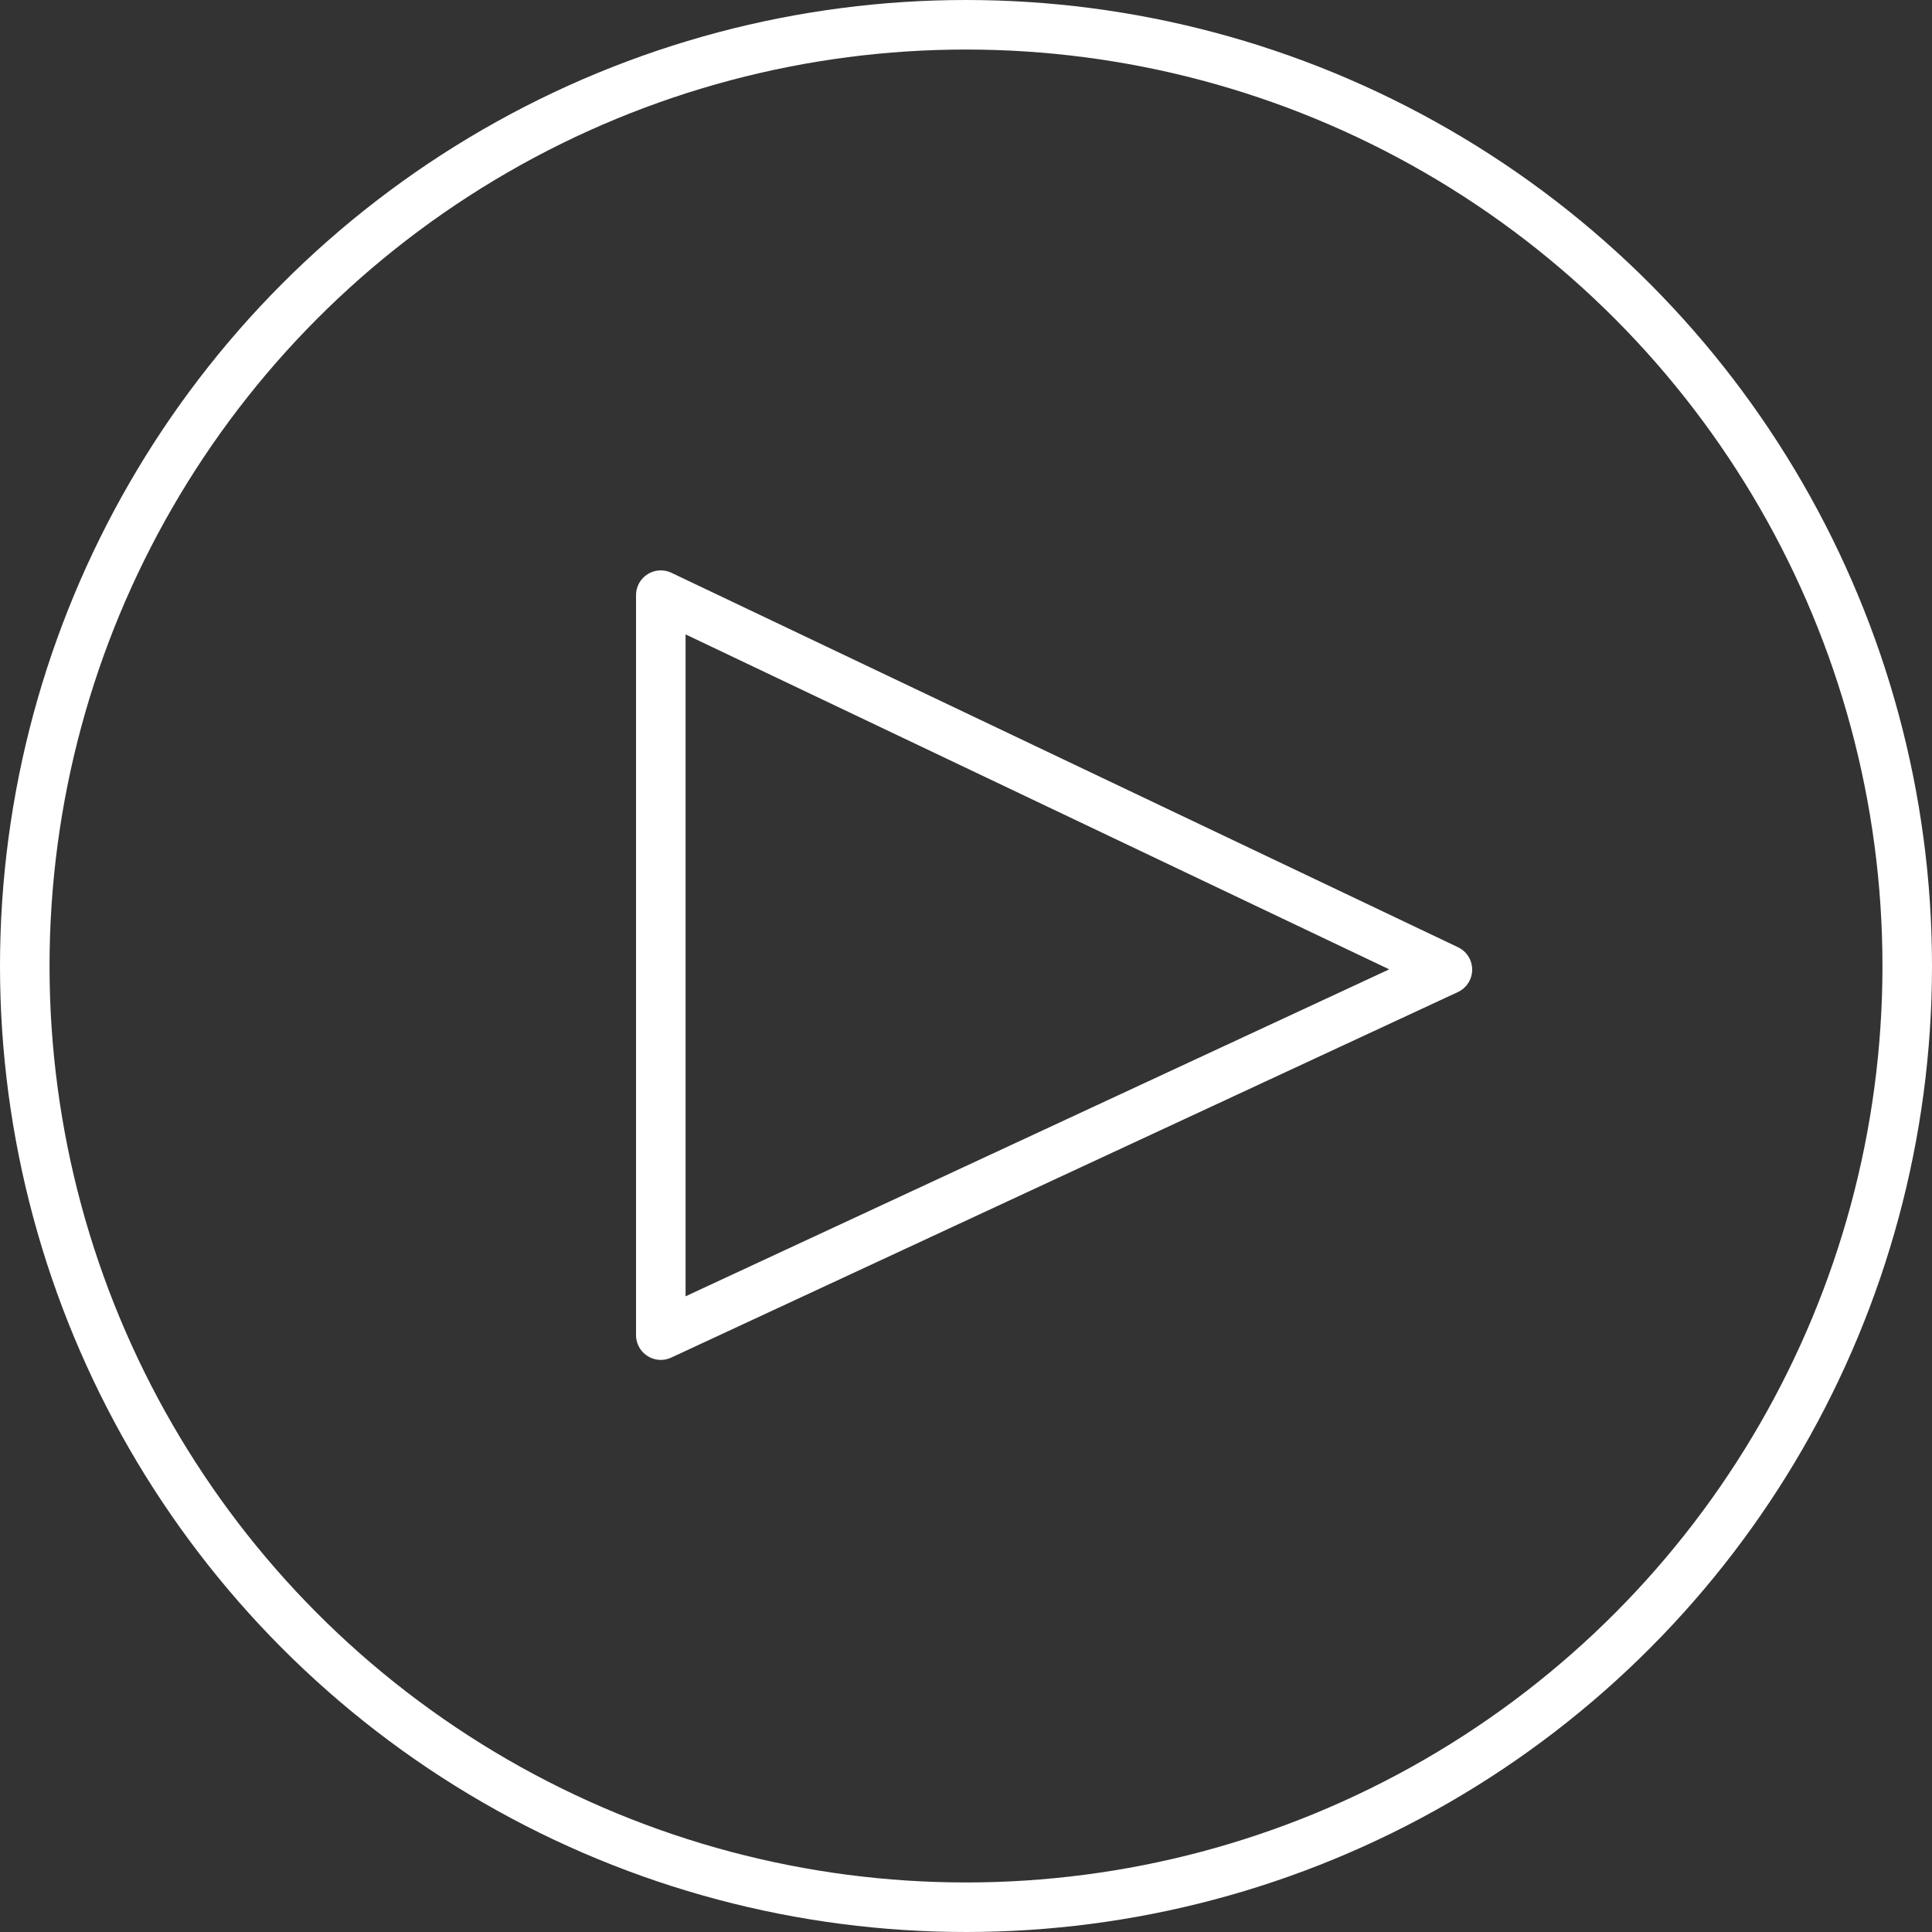
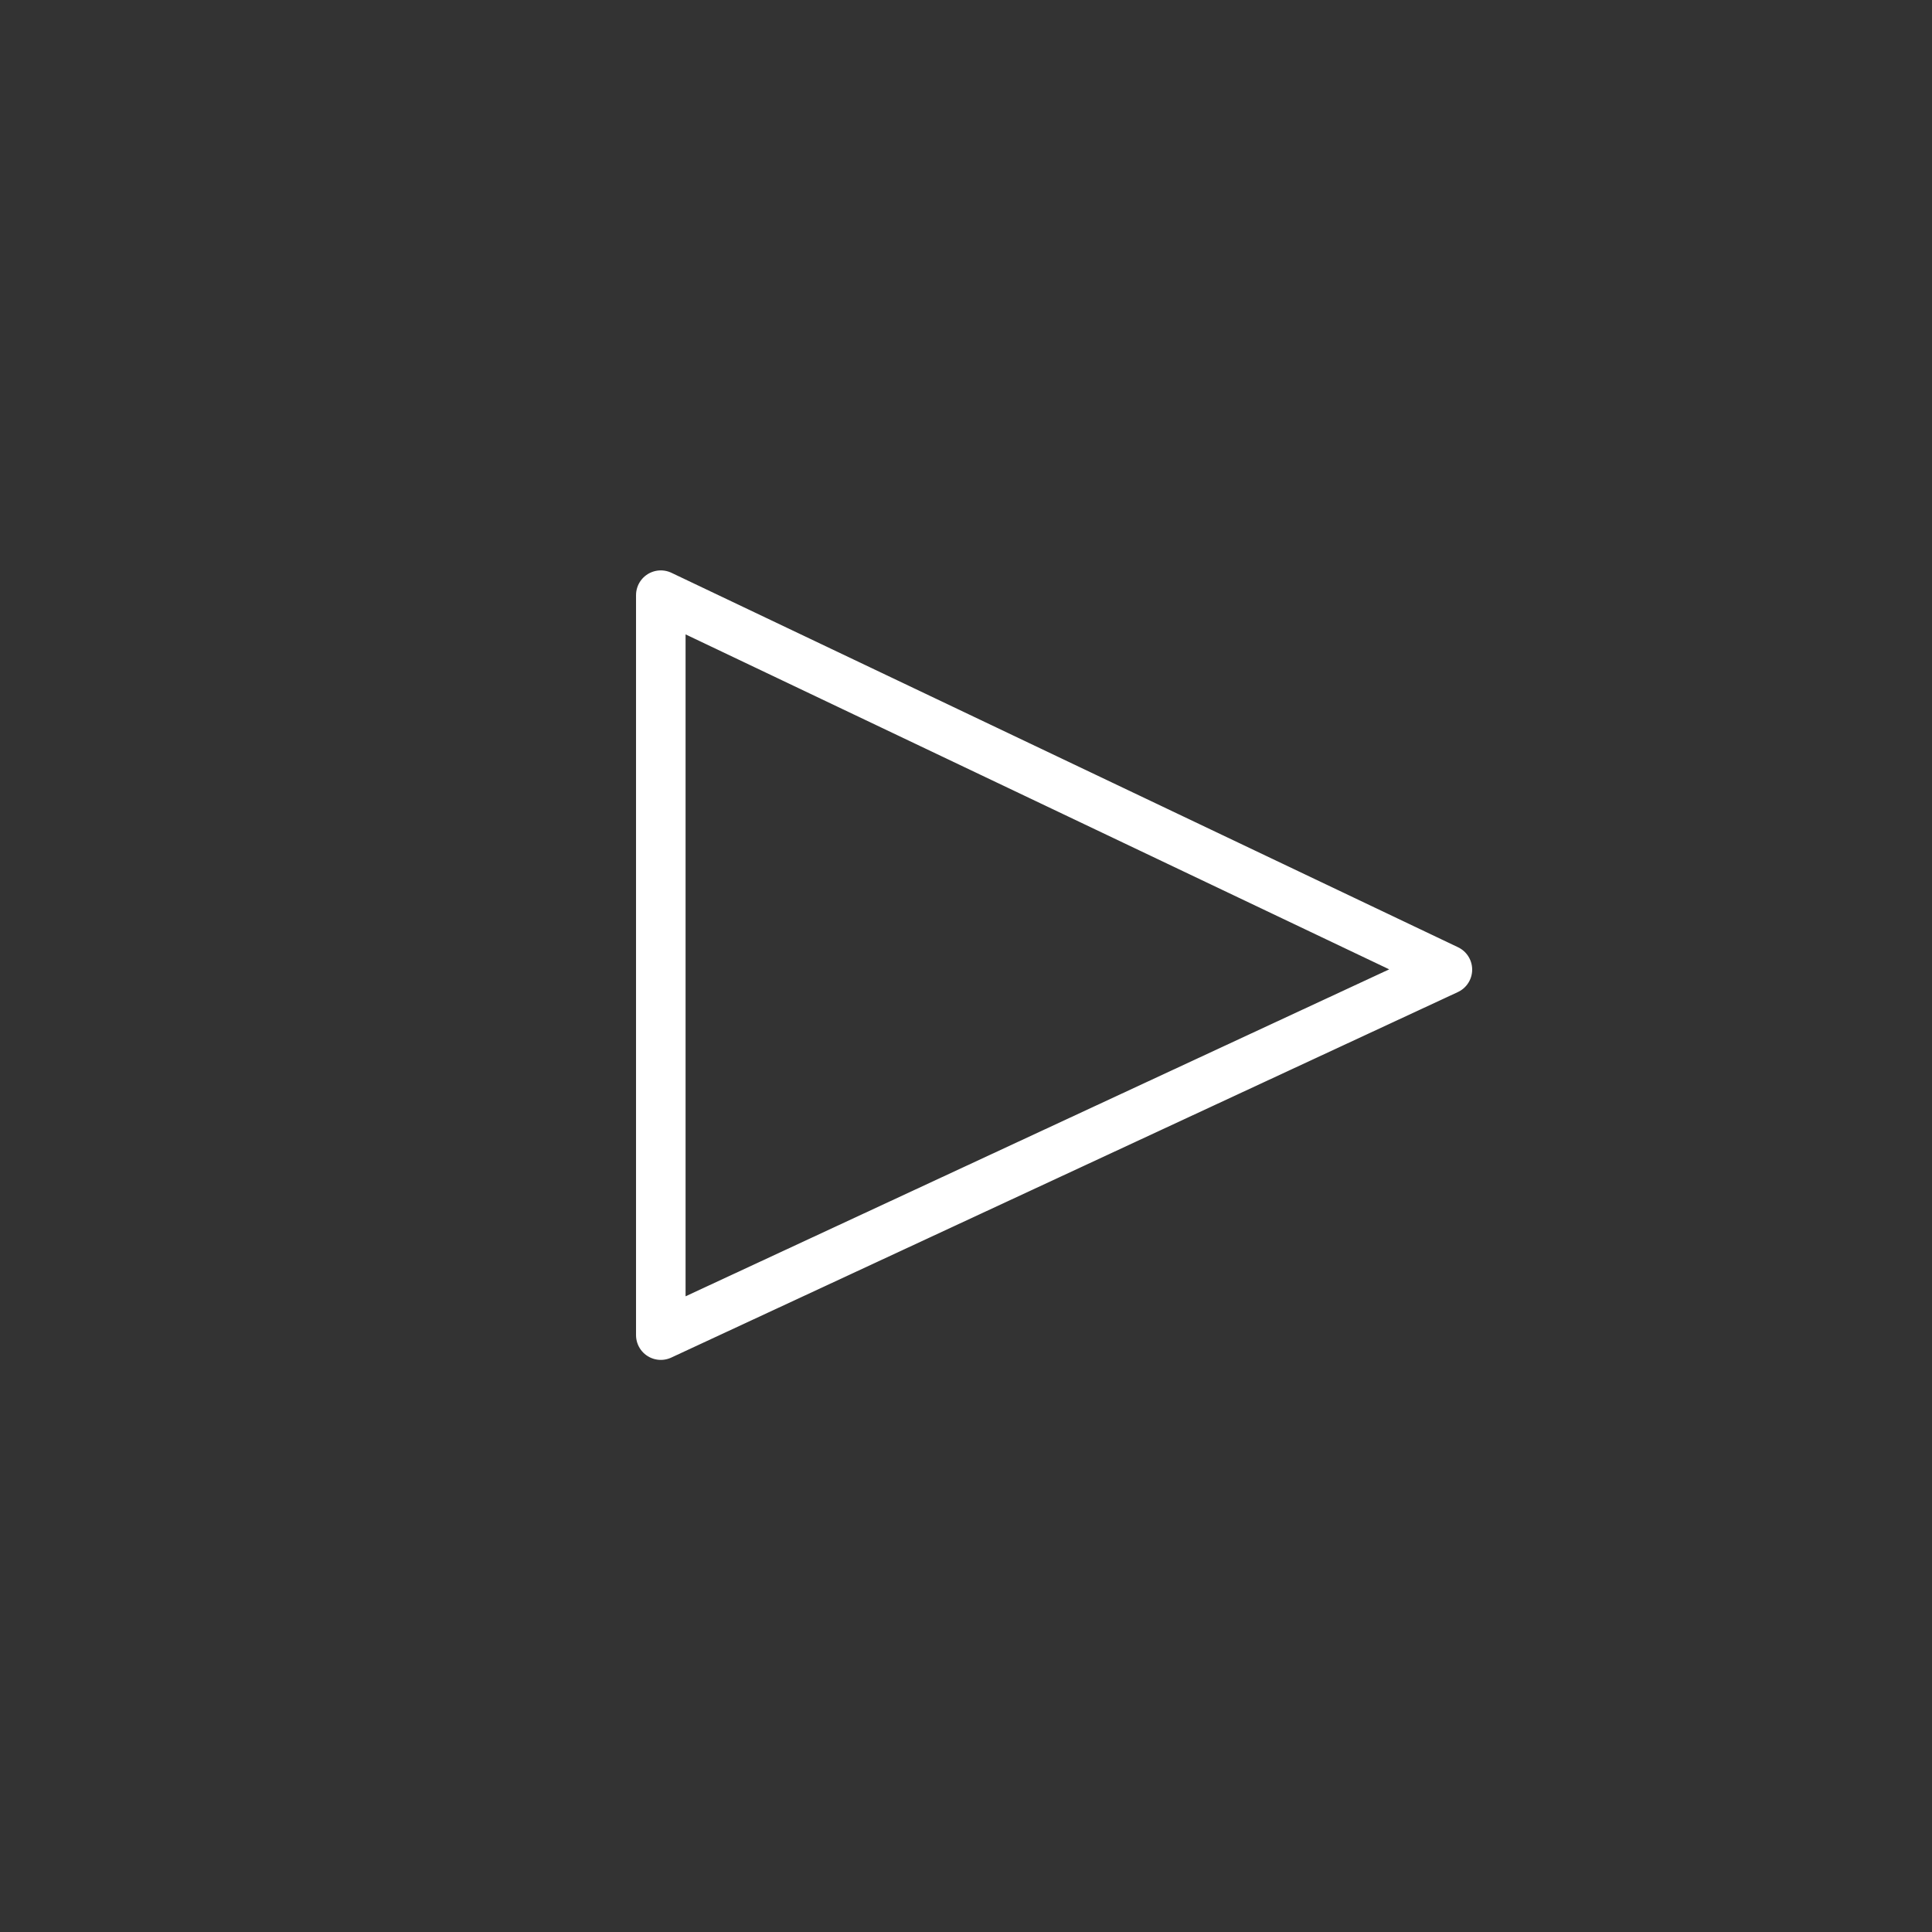
<svg xmlns="http://www.w3.org/2000/svg" viewBox="0 0 78.002 78.002">
  <rect x="0" y="0" width="78.002" height="78.002" fill="#333333" stroke="none" />
  <defs>
    <style>.d6cfa85c-b759-4c18-9c2c-fc32fcbc8720{fill:none;stroke:#ffffff;stroke-linecap:round;stroke-linejoin:round;stroke-width:2px;}</style>
  </defs>
  <g id="8e7a5991-6838-4fb2-8174-768831464e8f" data-name="Livello 2">
    <g id="5c3c4f15-54d7-4daa-a4ff-3a72d68d279b" data-name="Livello 1">
-       <circle class="d6cfa85c-b759-4c18-9c2c-fc32fcbc8720" cx="39.001" cy="39.001" r="38.001" />
      <polygon class="d6cfa85c-b759-4c18-9c2c-fc32fcbc8720" points="26.679 53.904 26.679 24.029 58.437 39.147 26.679 53.904" />
    </g>
  </g>
</svg>